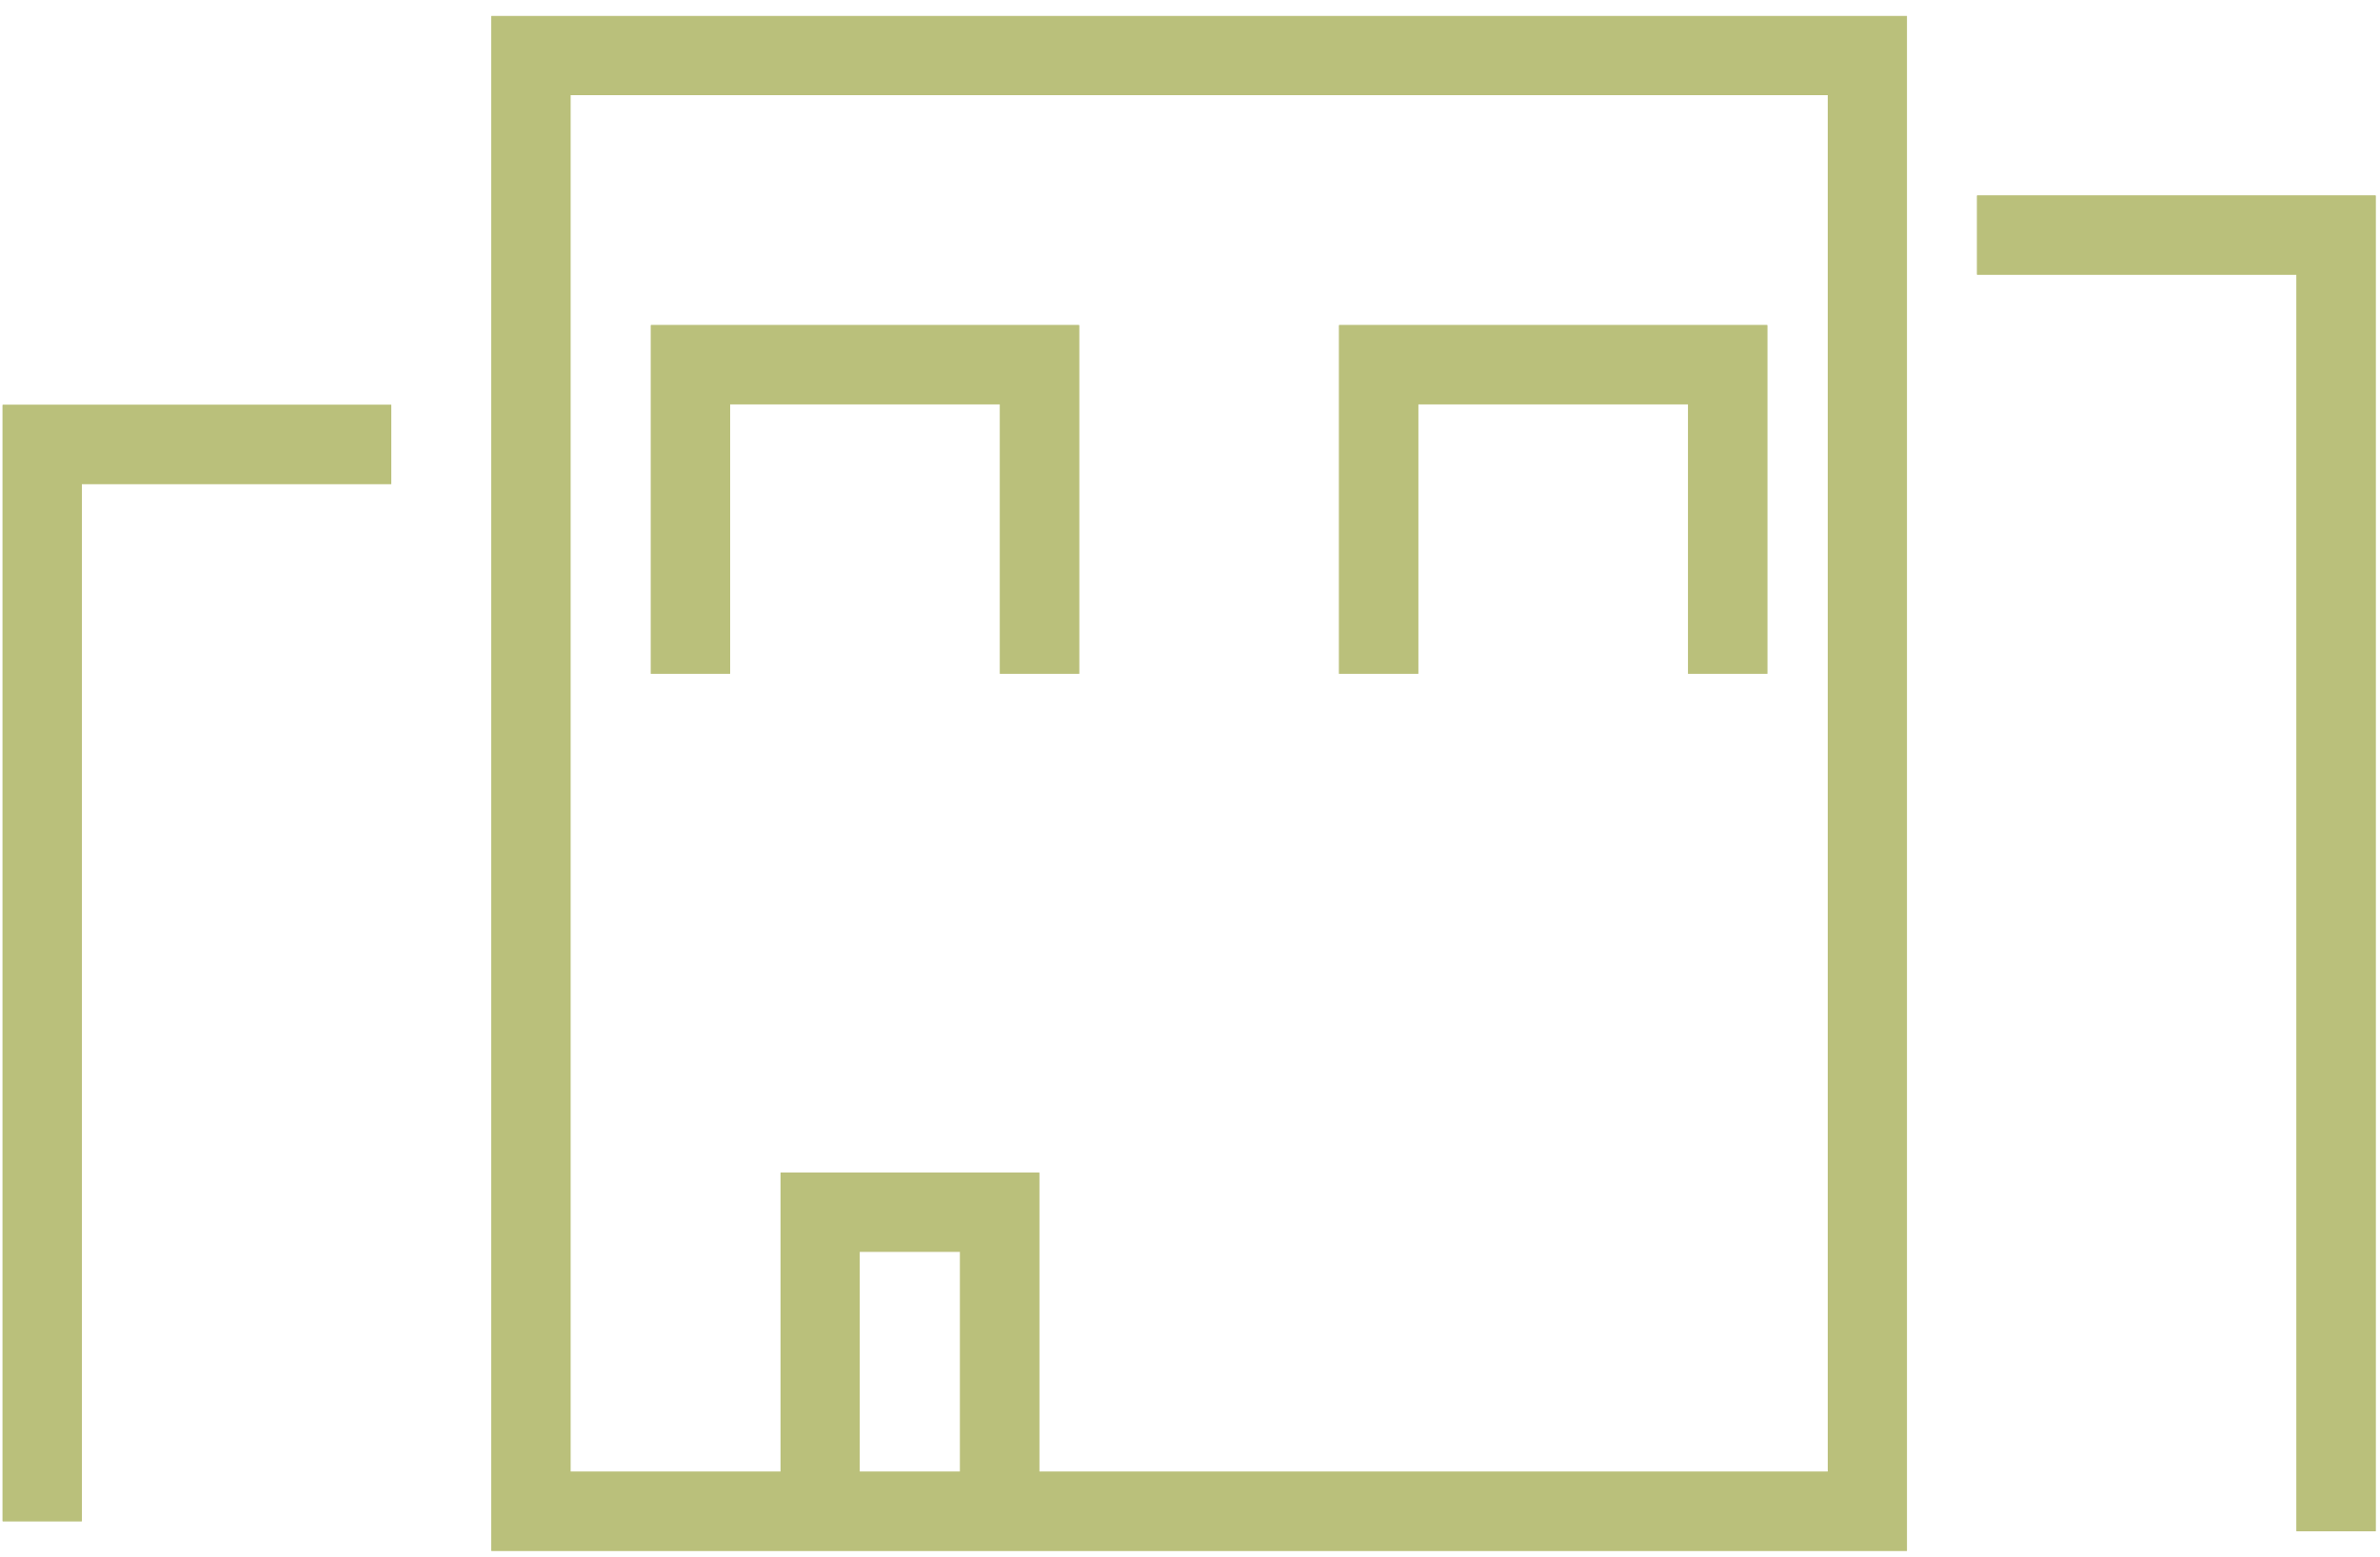
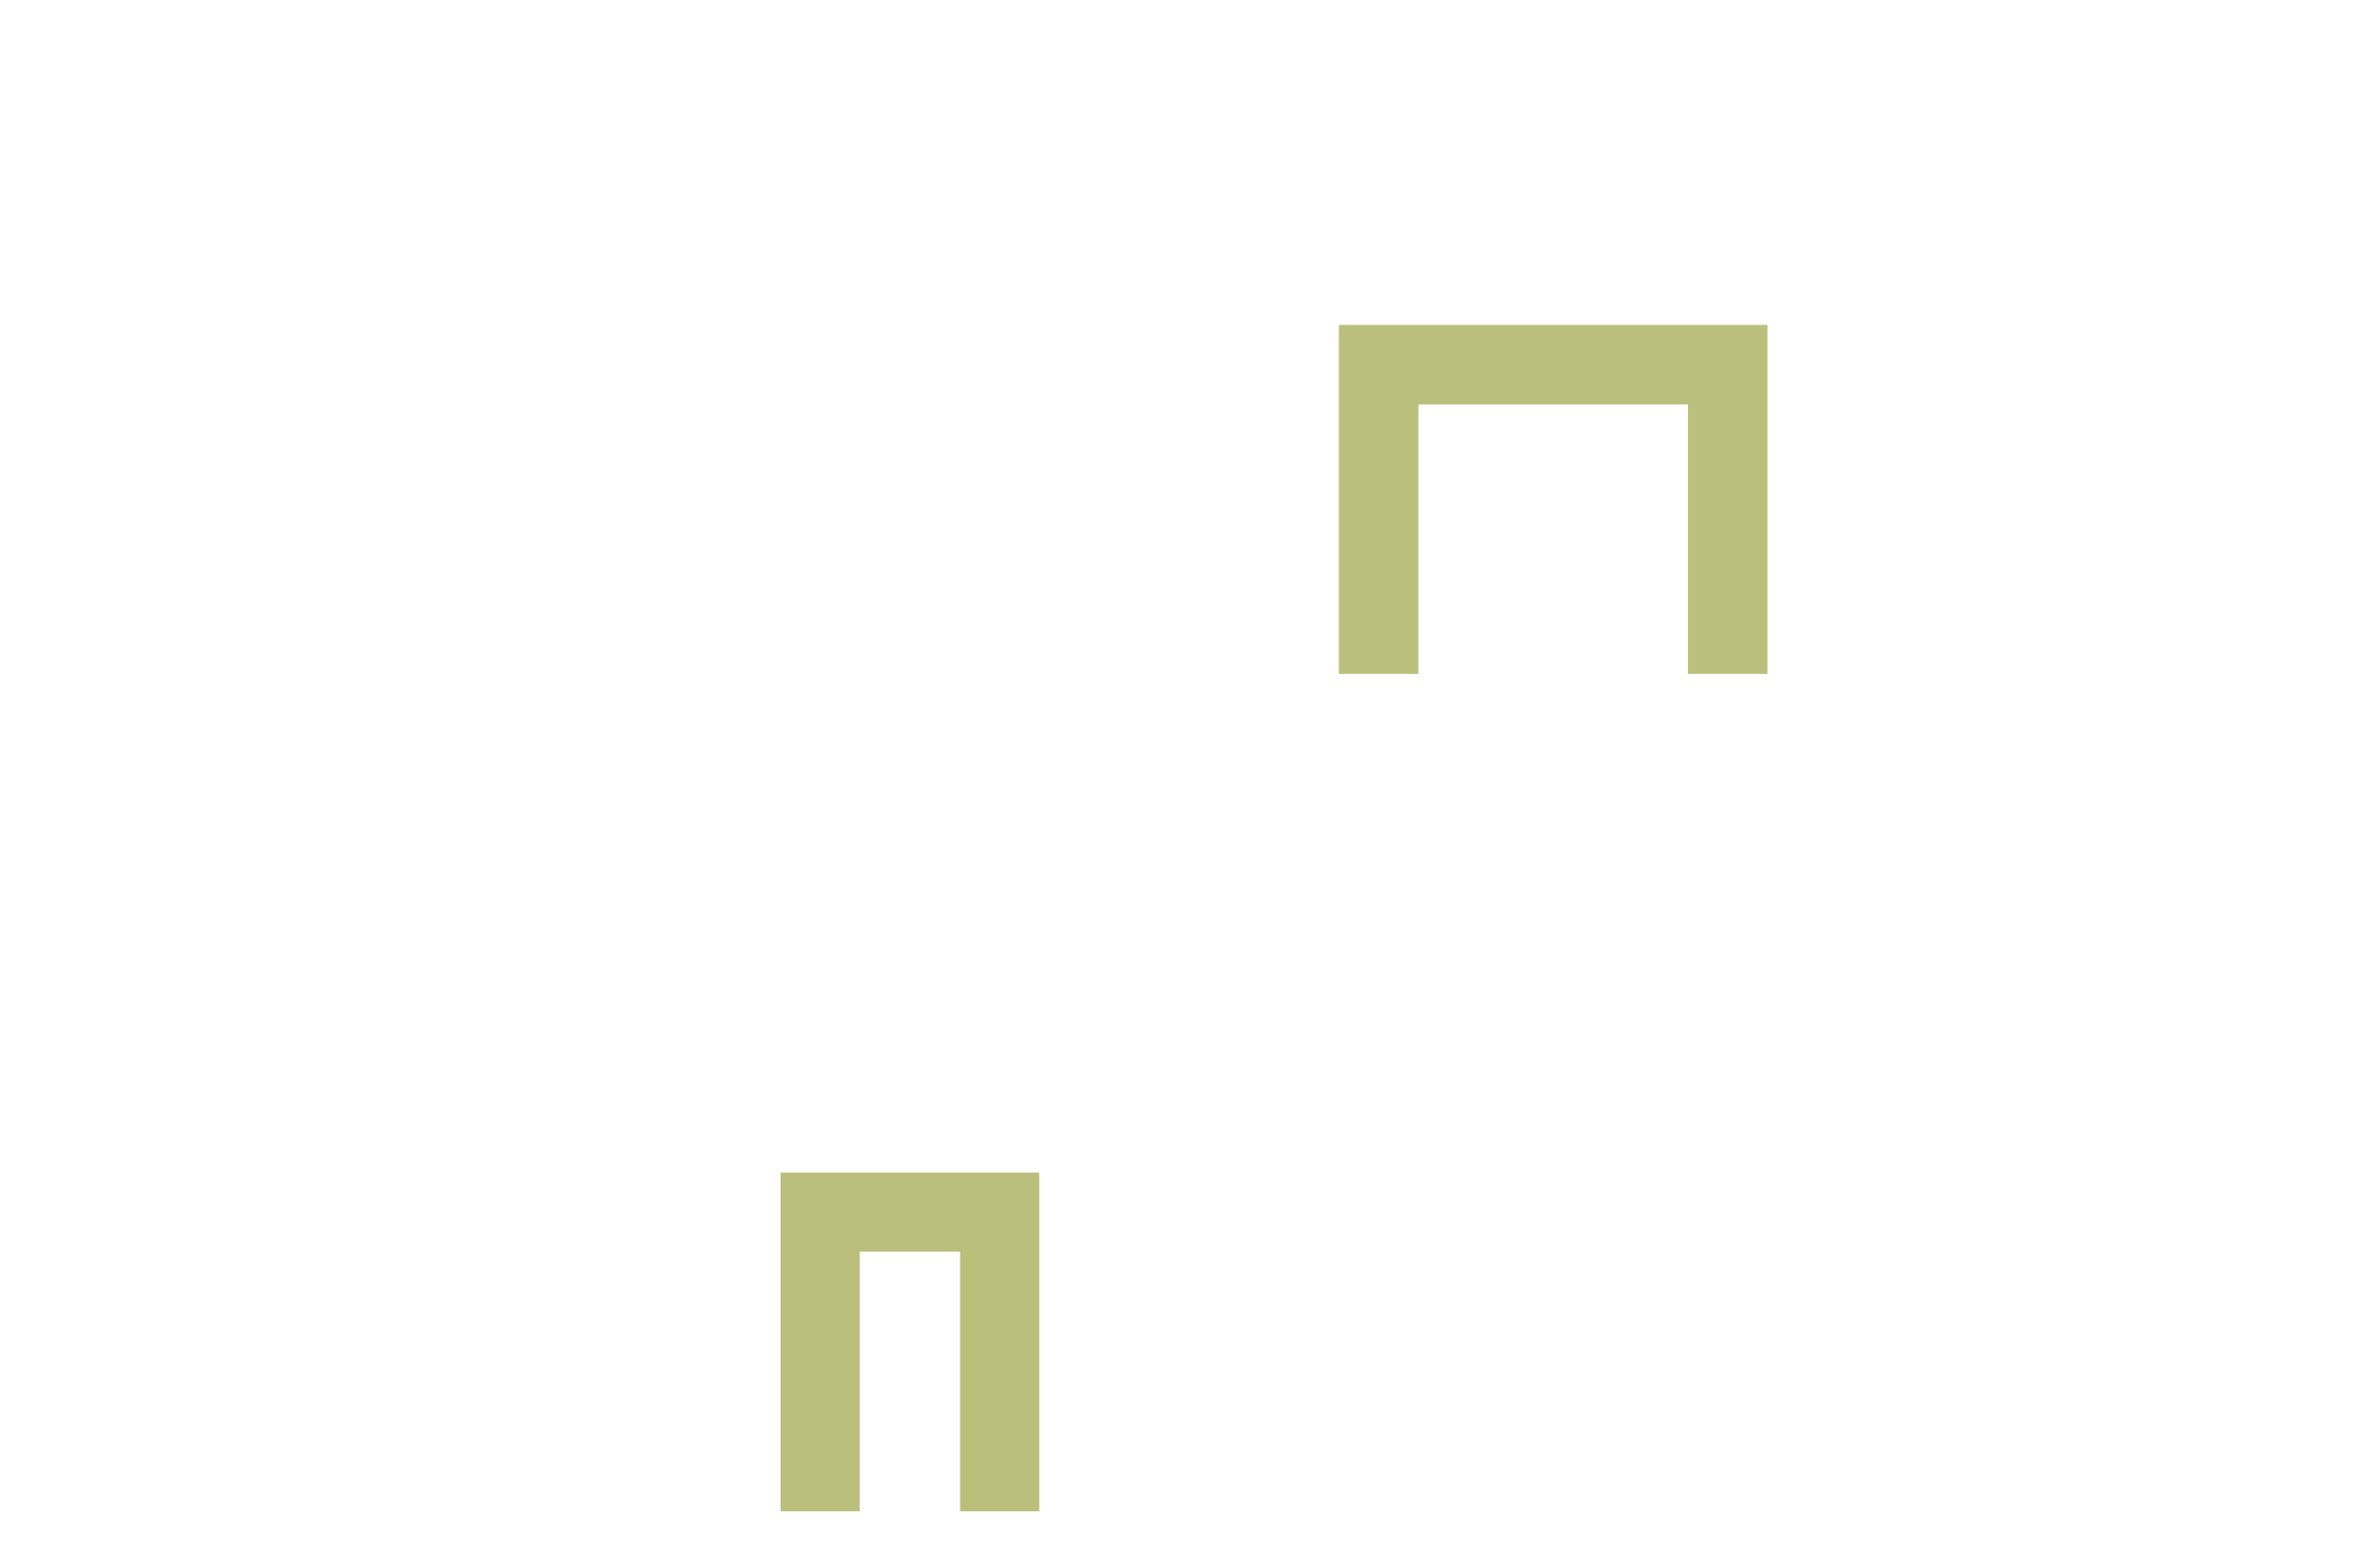
<svg xmlns="http://www.w3.org/2000/svg" width="136" height="89" fill="none">
-   <path d="M39.456 38.512V20.845h19.947v17.667M30.338 86.384h76.368V3.178H30.338v83.206z" stroke="#BAC07B" stroke-width="4.521" />
-   <path d="M39.456 38.512V20.845h19.947v17.667M30.338 86.384h76.368V3.178H30.338v83.206z" stroke="#BAC07B" stroke-width="4.521" />
  <path d="M78.78 38.512V20.845h19.946v17.667" stroke="#BAC07B" stroke-width="4.521" />
  <path d="M78.78 38.512V20.845h19.946v17.667M46.865 86.385V69.288h10.259v17.097" stroke="#BAC07B" stroke-width="4.521" />
-   <path d="M46.865 86.385V69.288h10.259v17.097M22.359 25.404H2.412v61.55" stroke="#BAC07B" stroke-width="4.521" />
-   <path d="M22.359 25.404H2.412v61.55m110.563-73.517h20.516v74.088" stroke="#BAC07B" stroke-width="4.521" />
-   <path d="M112.975 13.437h20.516v74.088" stroke="#BAC07B" stroke-width="4.521" />
</svg>